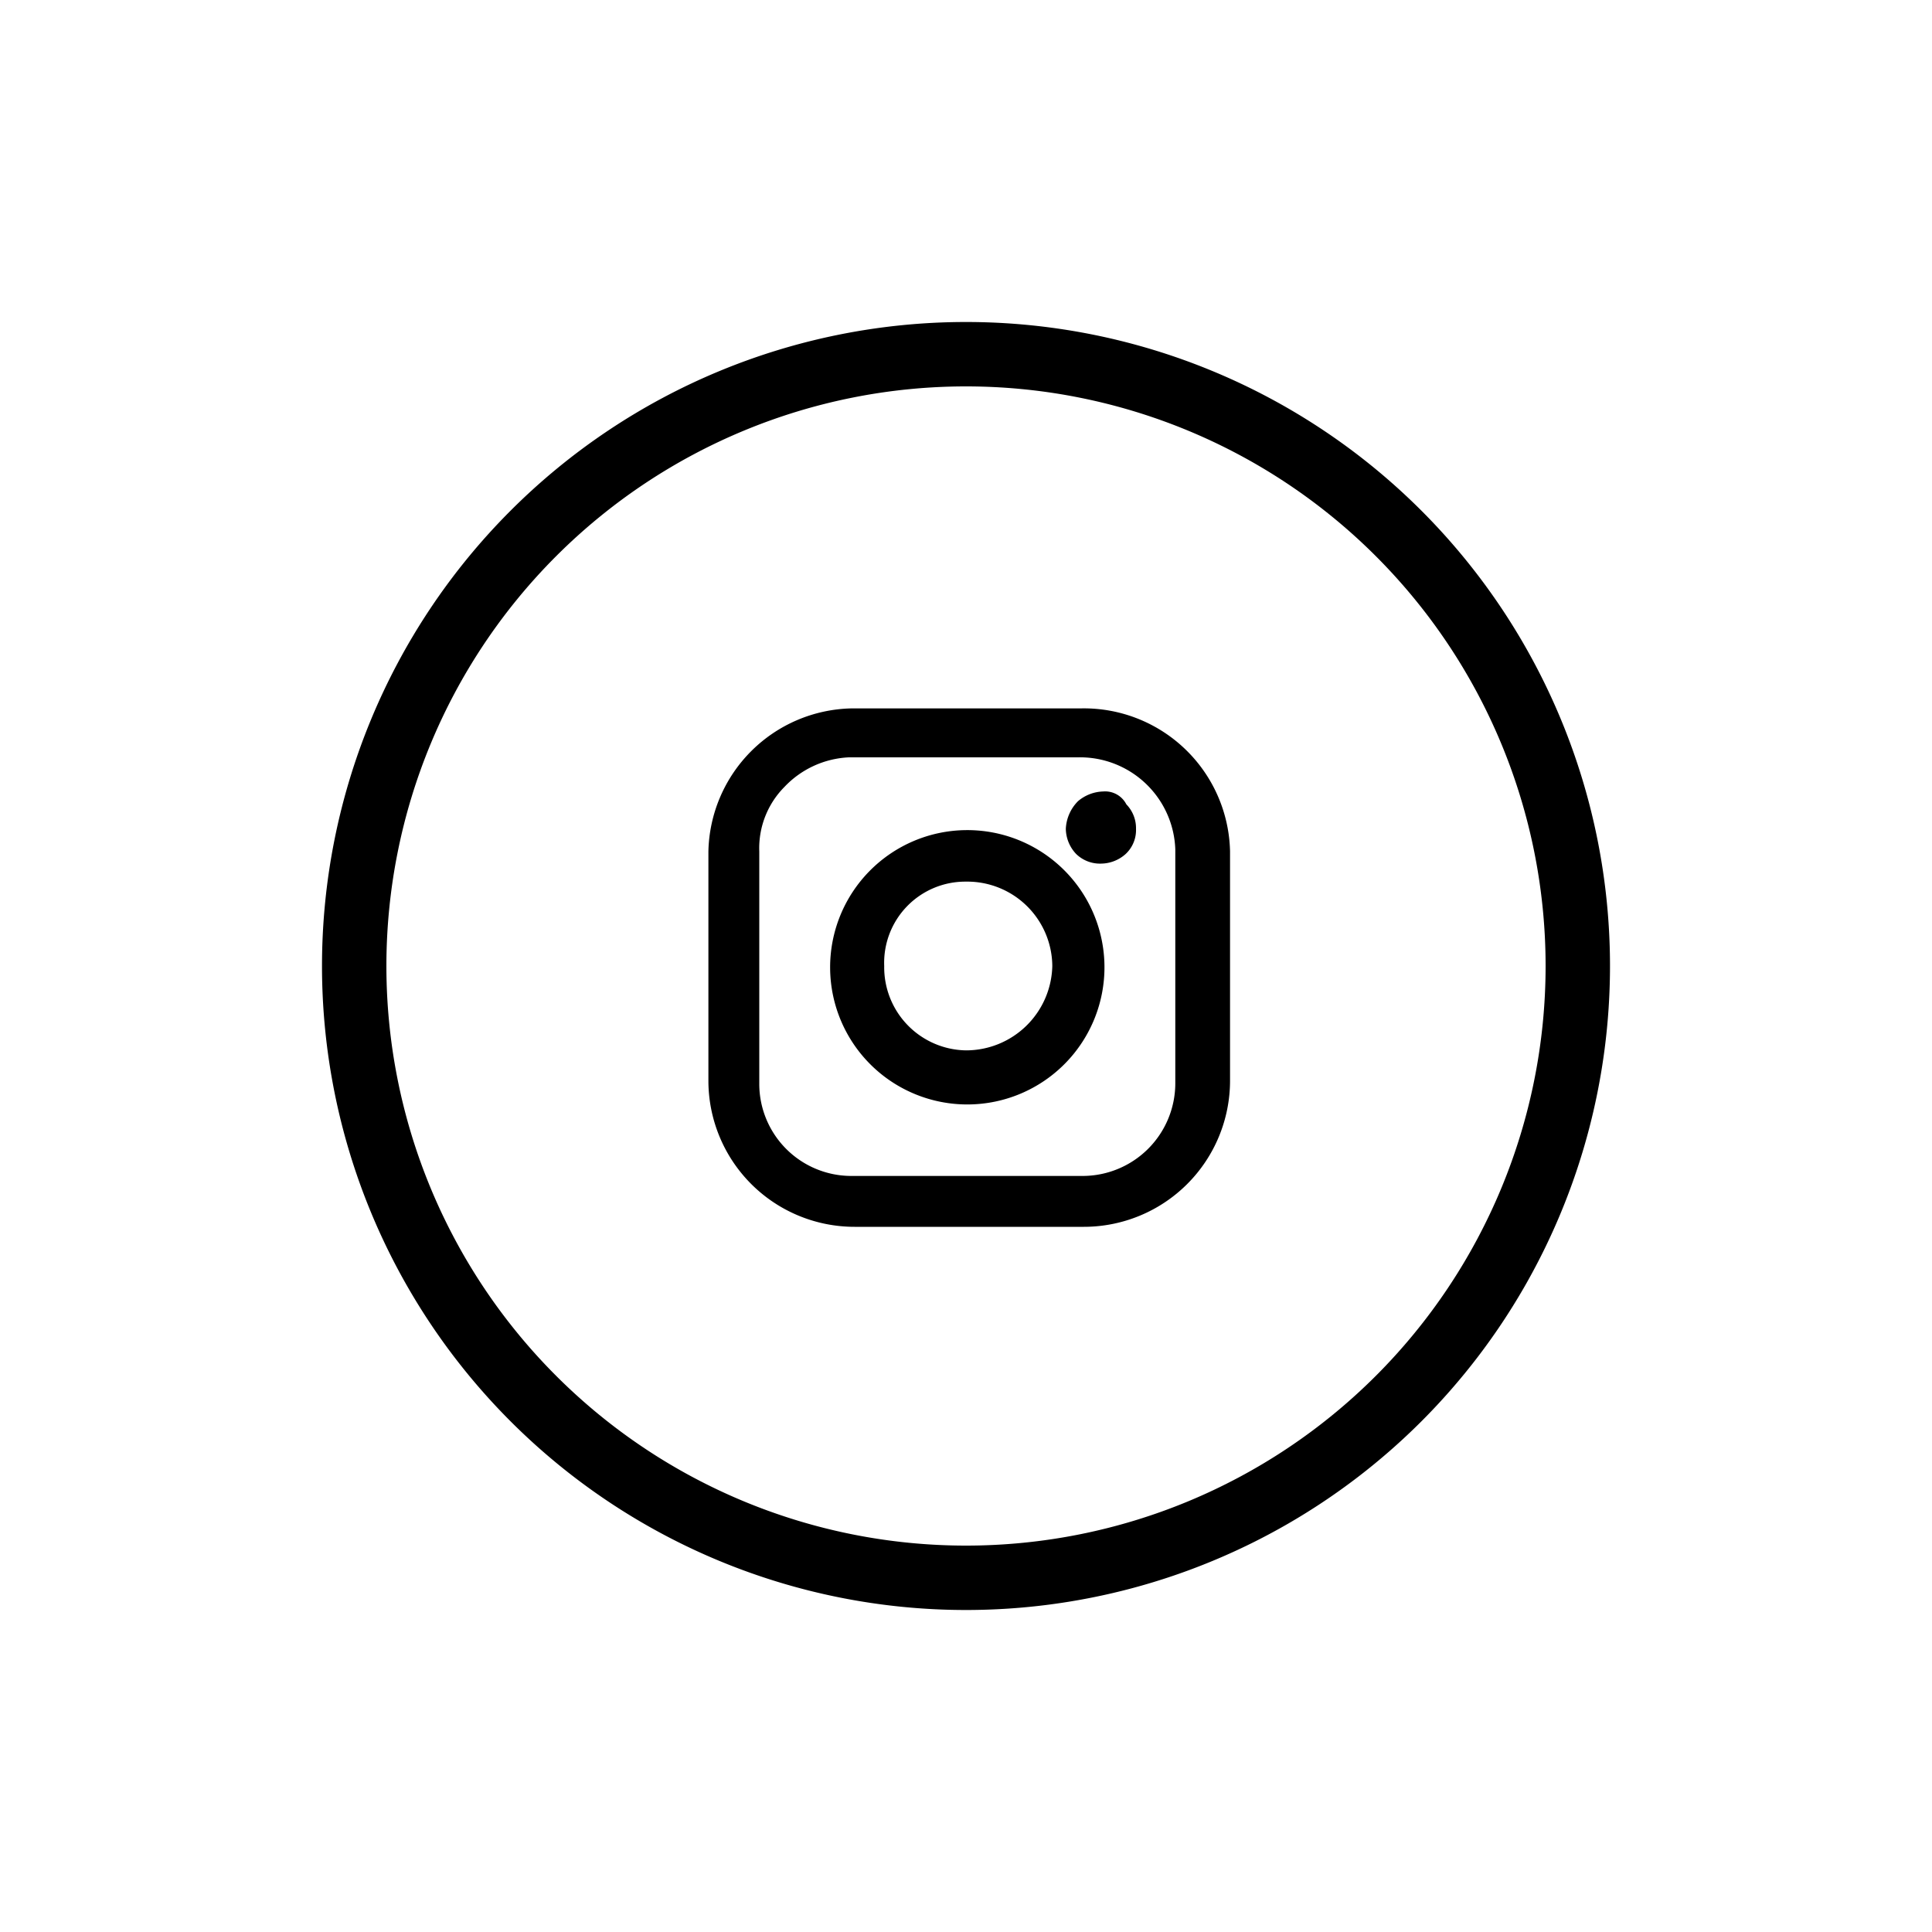
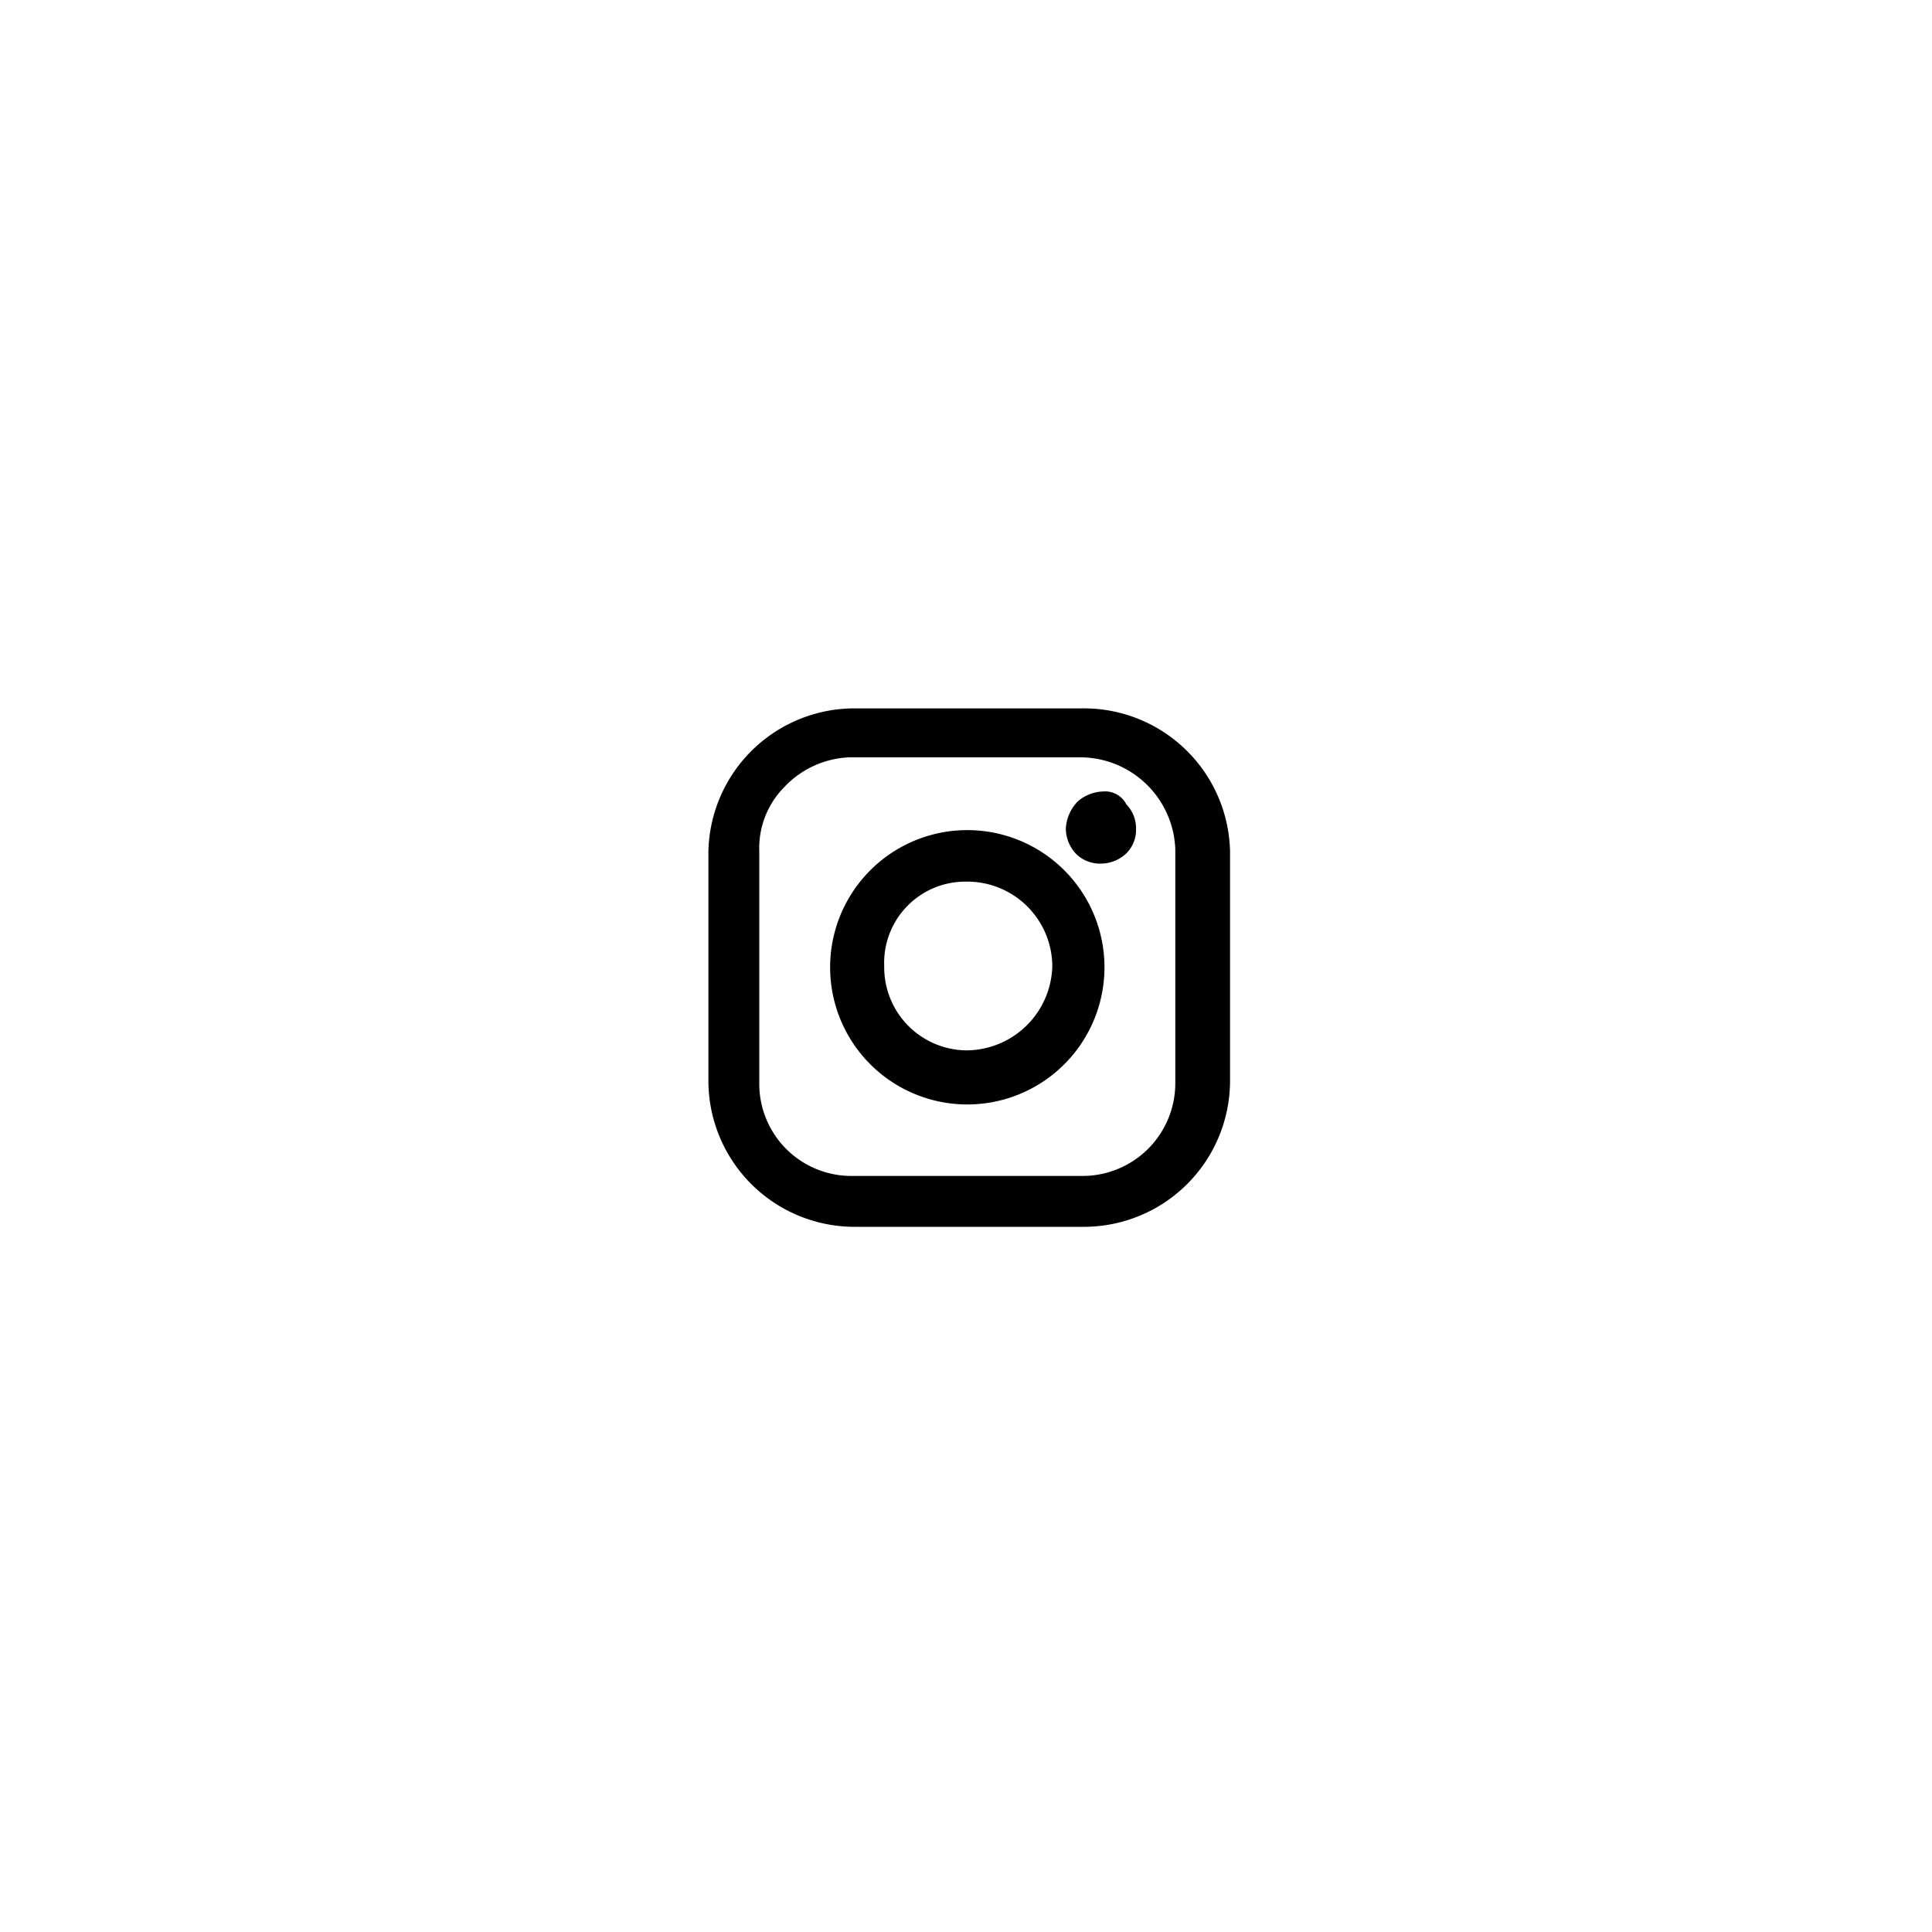
<svg xmlns="http://www.w3.org/2000/svg" id="Opmaak" width="30" height="30" viewBox="0 0 30 30">
  <defs>
    <style>
      .cls-1 {
        fill: none;
      }
    </style>
  </defs>
  <title>no3-regular-instagram</title>
-   <rect class="cls-1" width="30" height="30" />
-   <rect class="cls-1" width="30" height="30" />
  <g>
-     <path d="M15,25A10,10,0,1,1,25,15,10,10,0,0,1,15,25ZM15,6a9,9,0,1,0,9,9A9,9,0,0,0,15,6Z" />
    <g>
-       <path d="M16.78,11H13.22A2.27,2.27,0,0,0,11,13.22v3.56a2.27,2.27,0,0,0,2.27,2.27h3.56a2.27,2.27,0,0,0,2.27-2.27V13.22A2.27,2.27,0,0,0,16.78,11Zm1.47,2.24v3.59a1.44,1.44,0,0,1-1.44,1.43H13.22a1.43,1.43,0,0,1-1.43-1.43V13.22a1.35,1.35,0,0,1,.39-1,1.47,1.47,0,0,1,1-.46h3.56A1.48,1.48,0,0,1,18.25,13.19Z" />
+       <path d="M16.78,11H13.22A2.27,2.27,0,0,0,11,13.22v3.56a2.27,2.27,0,0,0,2.27,2.27h3.56a2.27,2.27,0,0,0,2.27-2.27V13.22A2.27,2.27,0,0,0,16.78,11Zm1.47,2.24v3.59a1.44,1.44,0,0,1-1.44,1.43H13.22a1.43,1.43,0,0,1-1.43-1.43V13.22a1.35,1.35,0,0,1,.39-1,1.47,1.47,0,0,1,1-.46h3.56A1.48,1.48,0,0,1,18.25,13.19" />
      <path d="M15,12.89A2.13,2.13,0,1,0,17.15,15,2.13,2.13,0,0,0,15,12.89Zm0,.8A1.32,1.32,0,0,1,16.34,15,1.34,1.34,0,0,1,15,16.31,1.29,1.29,0,0,1,13.73,15,1.26,1.26,0,0,1,15,13.69Z" />
      <path d="M17.13,12.29a.63.63,0,0,0-.39.15.65.65,0,0,0-.19.43.58.58,0,0,0,.16.39.53.53,0,0,0,.39.15.58.58,0,0,0,.38-.15.51.51,0,0,0,.16-.39.53.53,0,0,0-.15-.38A.37.37,0,0,0,17.13,12.29Z" />
    </g>
  </g>
</svg>